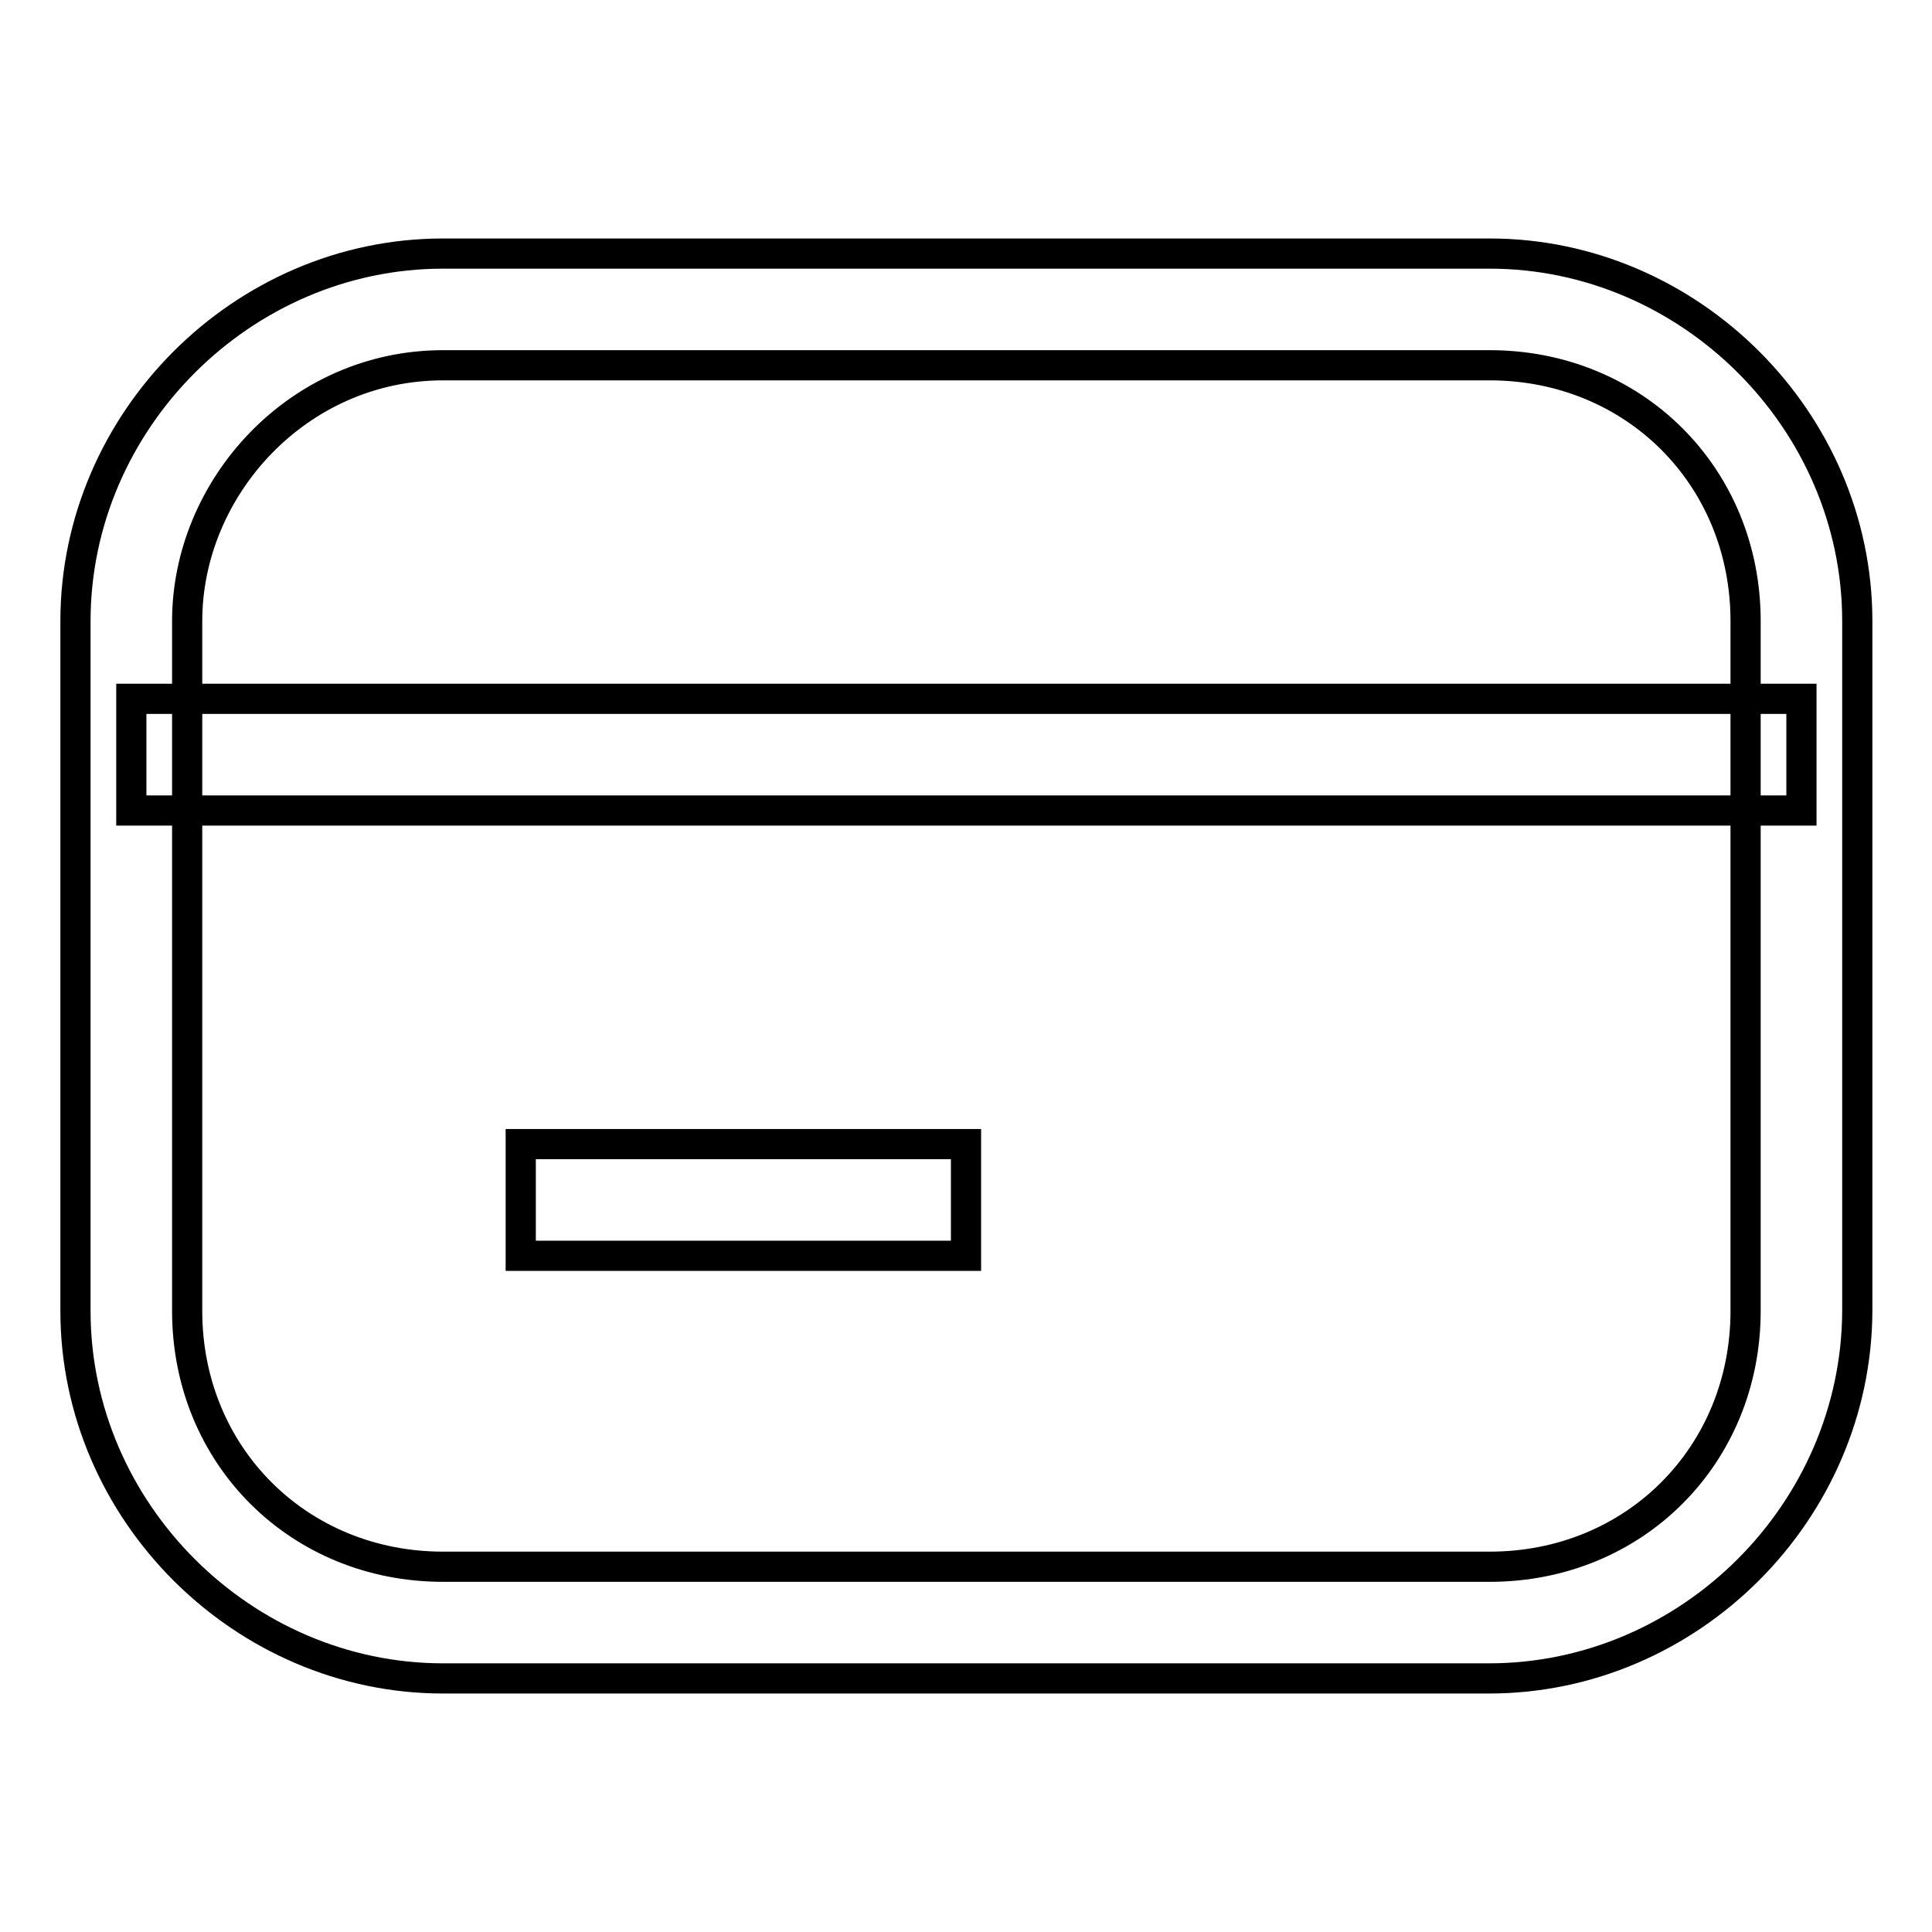
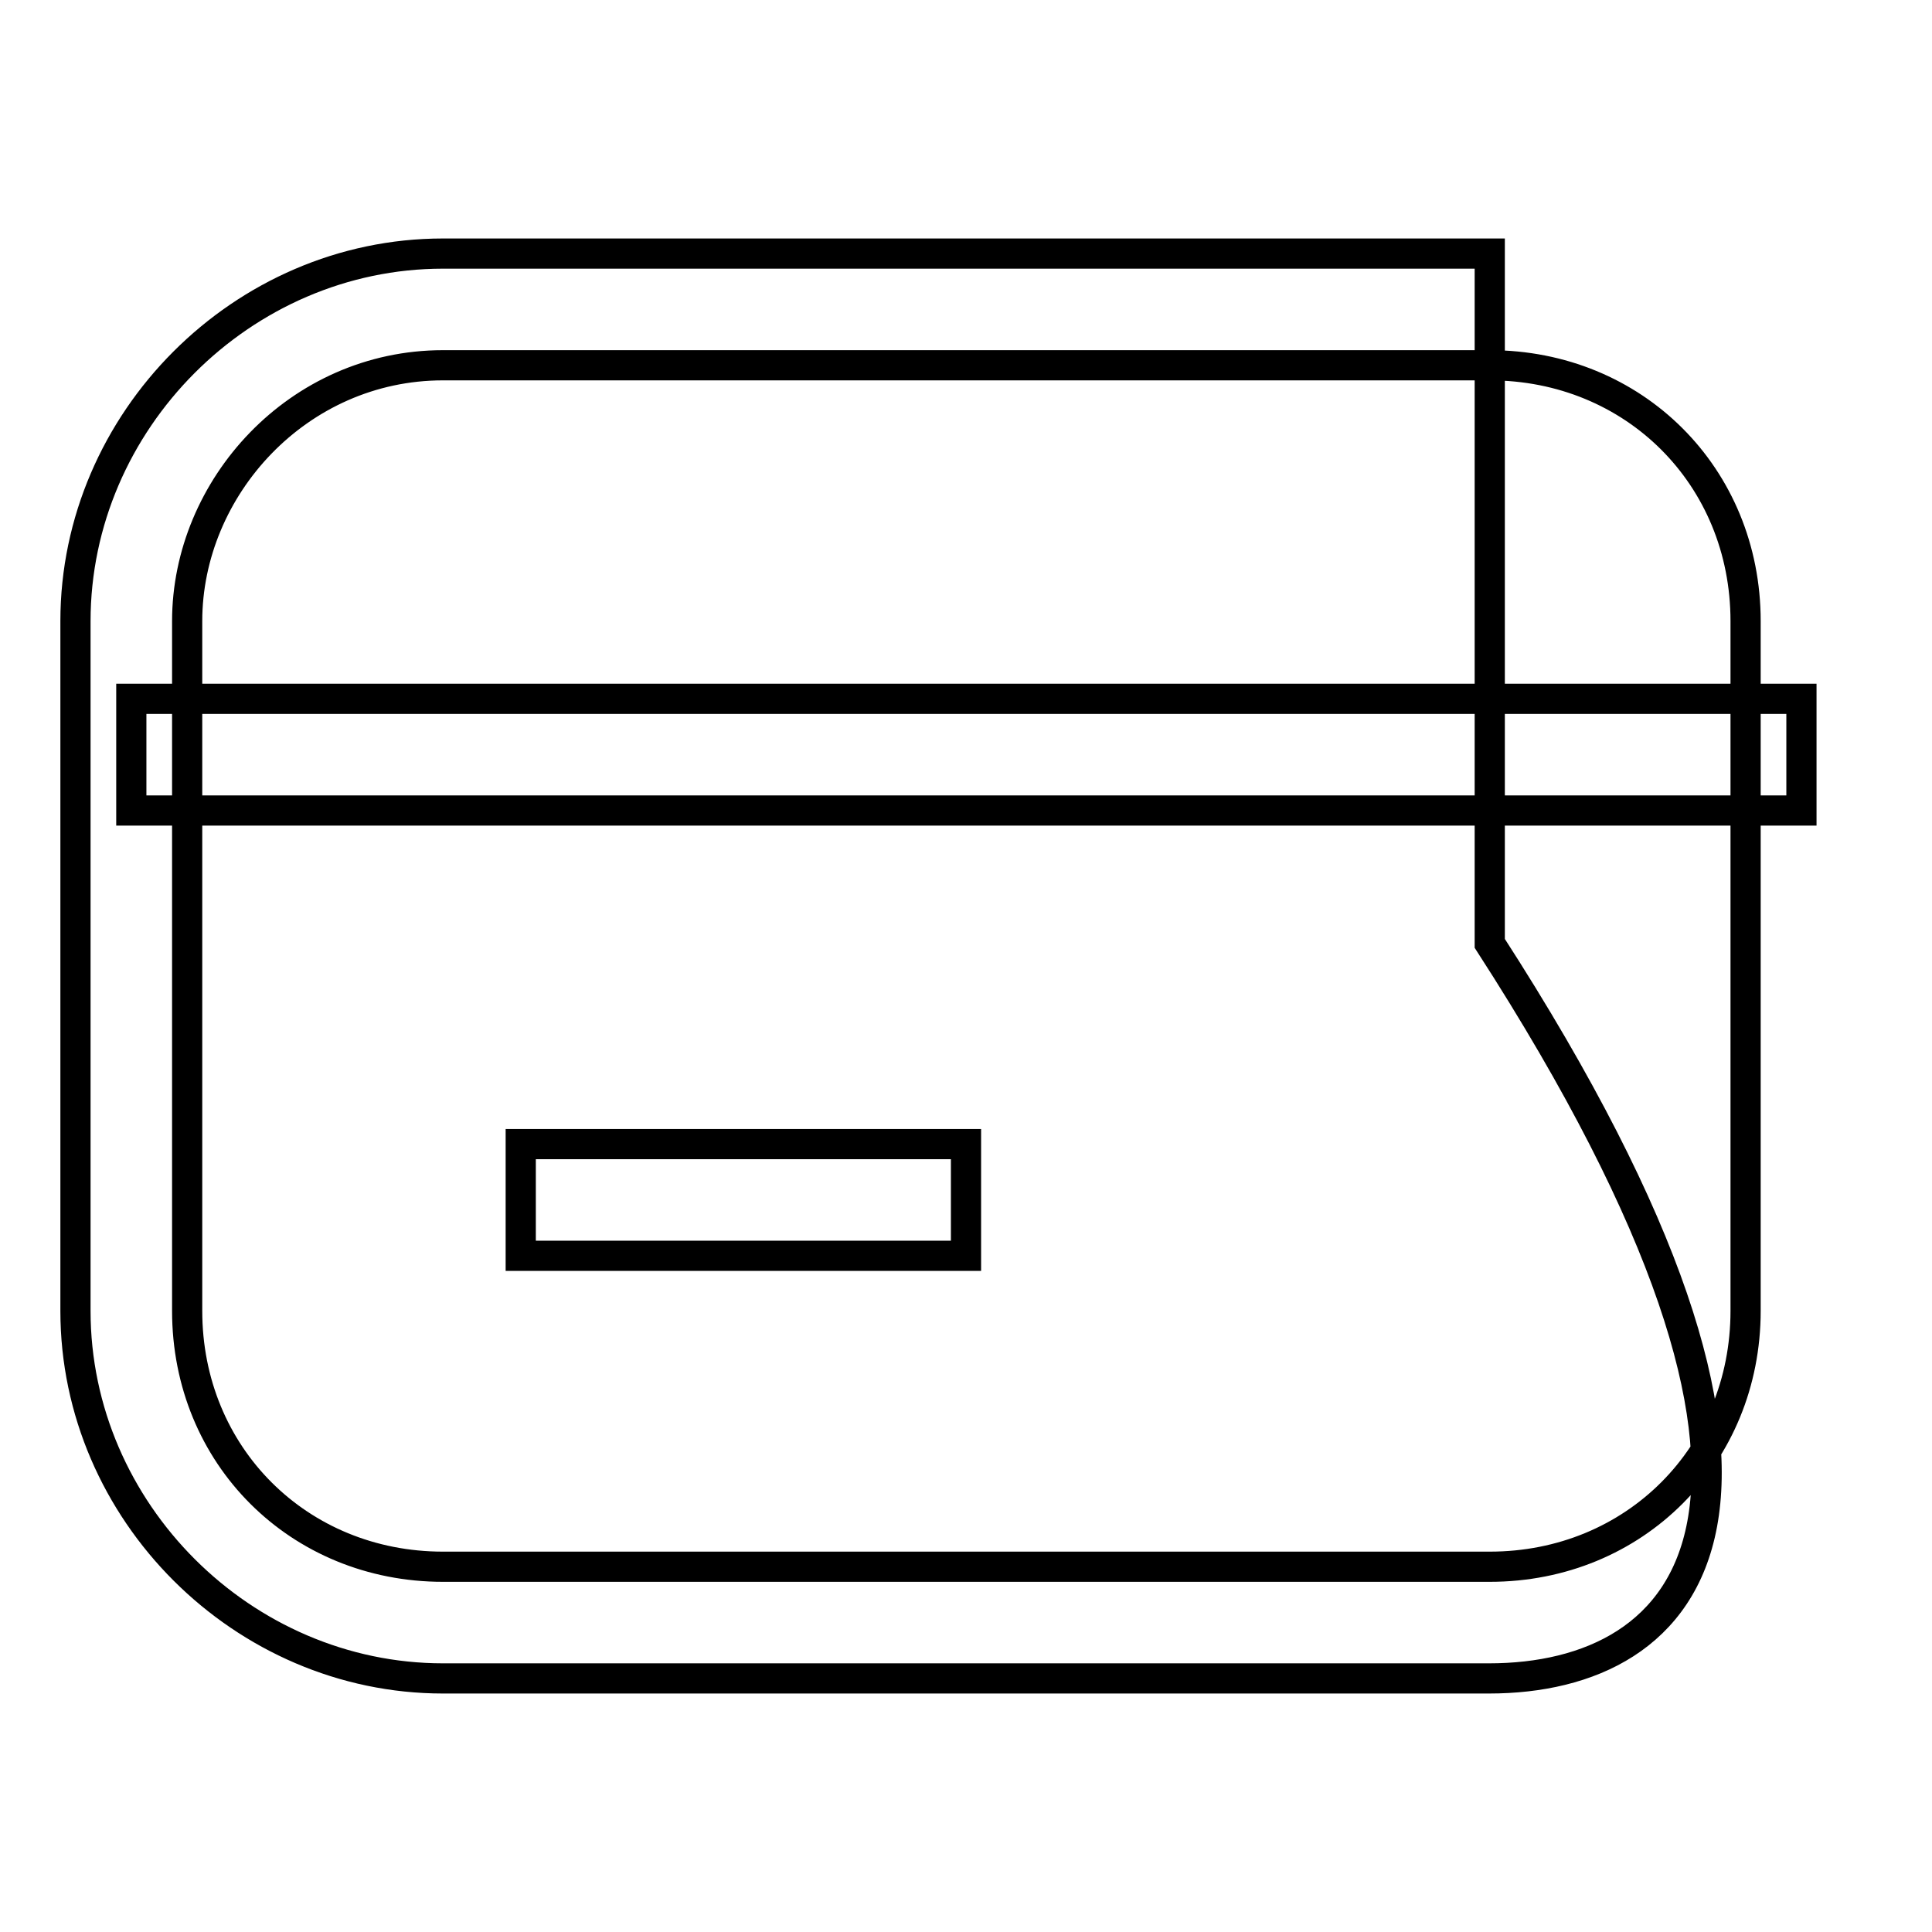
<svg xmlns="http://www.w3.org/2000/svg" version="1.1" x="0px" y="0px" viewBox="0 0 256 256" enable-background="new 0 0 256 256" xml:space="preserve">
  <g>
-     <path stroke-width="4" fill-opacity="0" stroke="#000000" d="M197.3,222.4H58.7c-26.5,0-48.7-22.1-48.7-48.7V82.3c0-26.5,22.1-48.7,48.7-48.7h138.7 c26.5,0,48.7,22.1,48.7,48.7v91.4C246,200.3,223.9,222.4,197.3,222.4z M58.7,48.4c-19.2,0-33.9,16.2-33.9,33.9v91.4 c0,19.2,14.8,33.9,33.9,33.9h138.7c19.2,0,33.9-14.8,33.9-33.9V82.3c0-19.2-14.8-33.9-33.9-33.9H58.7z M17.4,92.6h221.3v14.8H17.4 V92.6z M69,151.6h59v14.8H69V151.6z" />
+     <path stroke-width="4" fill-opacity="0" stroke="#000000" d="M197.3,222.4H58.7c-26.5,0-48.7-22.1-48.7-48.7V82.3c0-26.5,22.1-48.7,48.7-48.7h138.7 v91.4C246,200.3,223.9,222.4,197.3,222.4z M58.7,48.4c-19.2,0-33.9,16.2-33.9,33.9v91.4 c0,19.2,14.8,33.9,33.9,33.9h138.7c19.2,0,33.9-14.8,33.9-33.9V82.3c0-19.2-14.8-33.9-33.9-33.9H58.7z M17.4,92.6h221.3v14.8H17.4 V92.6z M69,151.6h59v14.8H69V151.6z" />
  </g>
</svg>